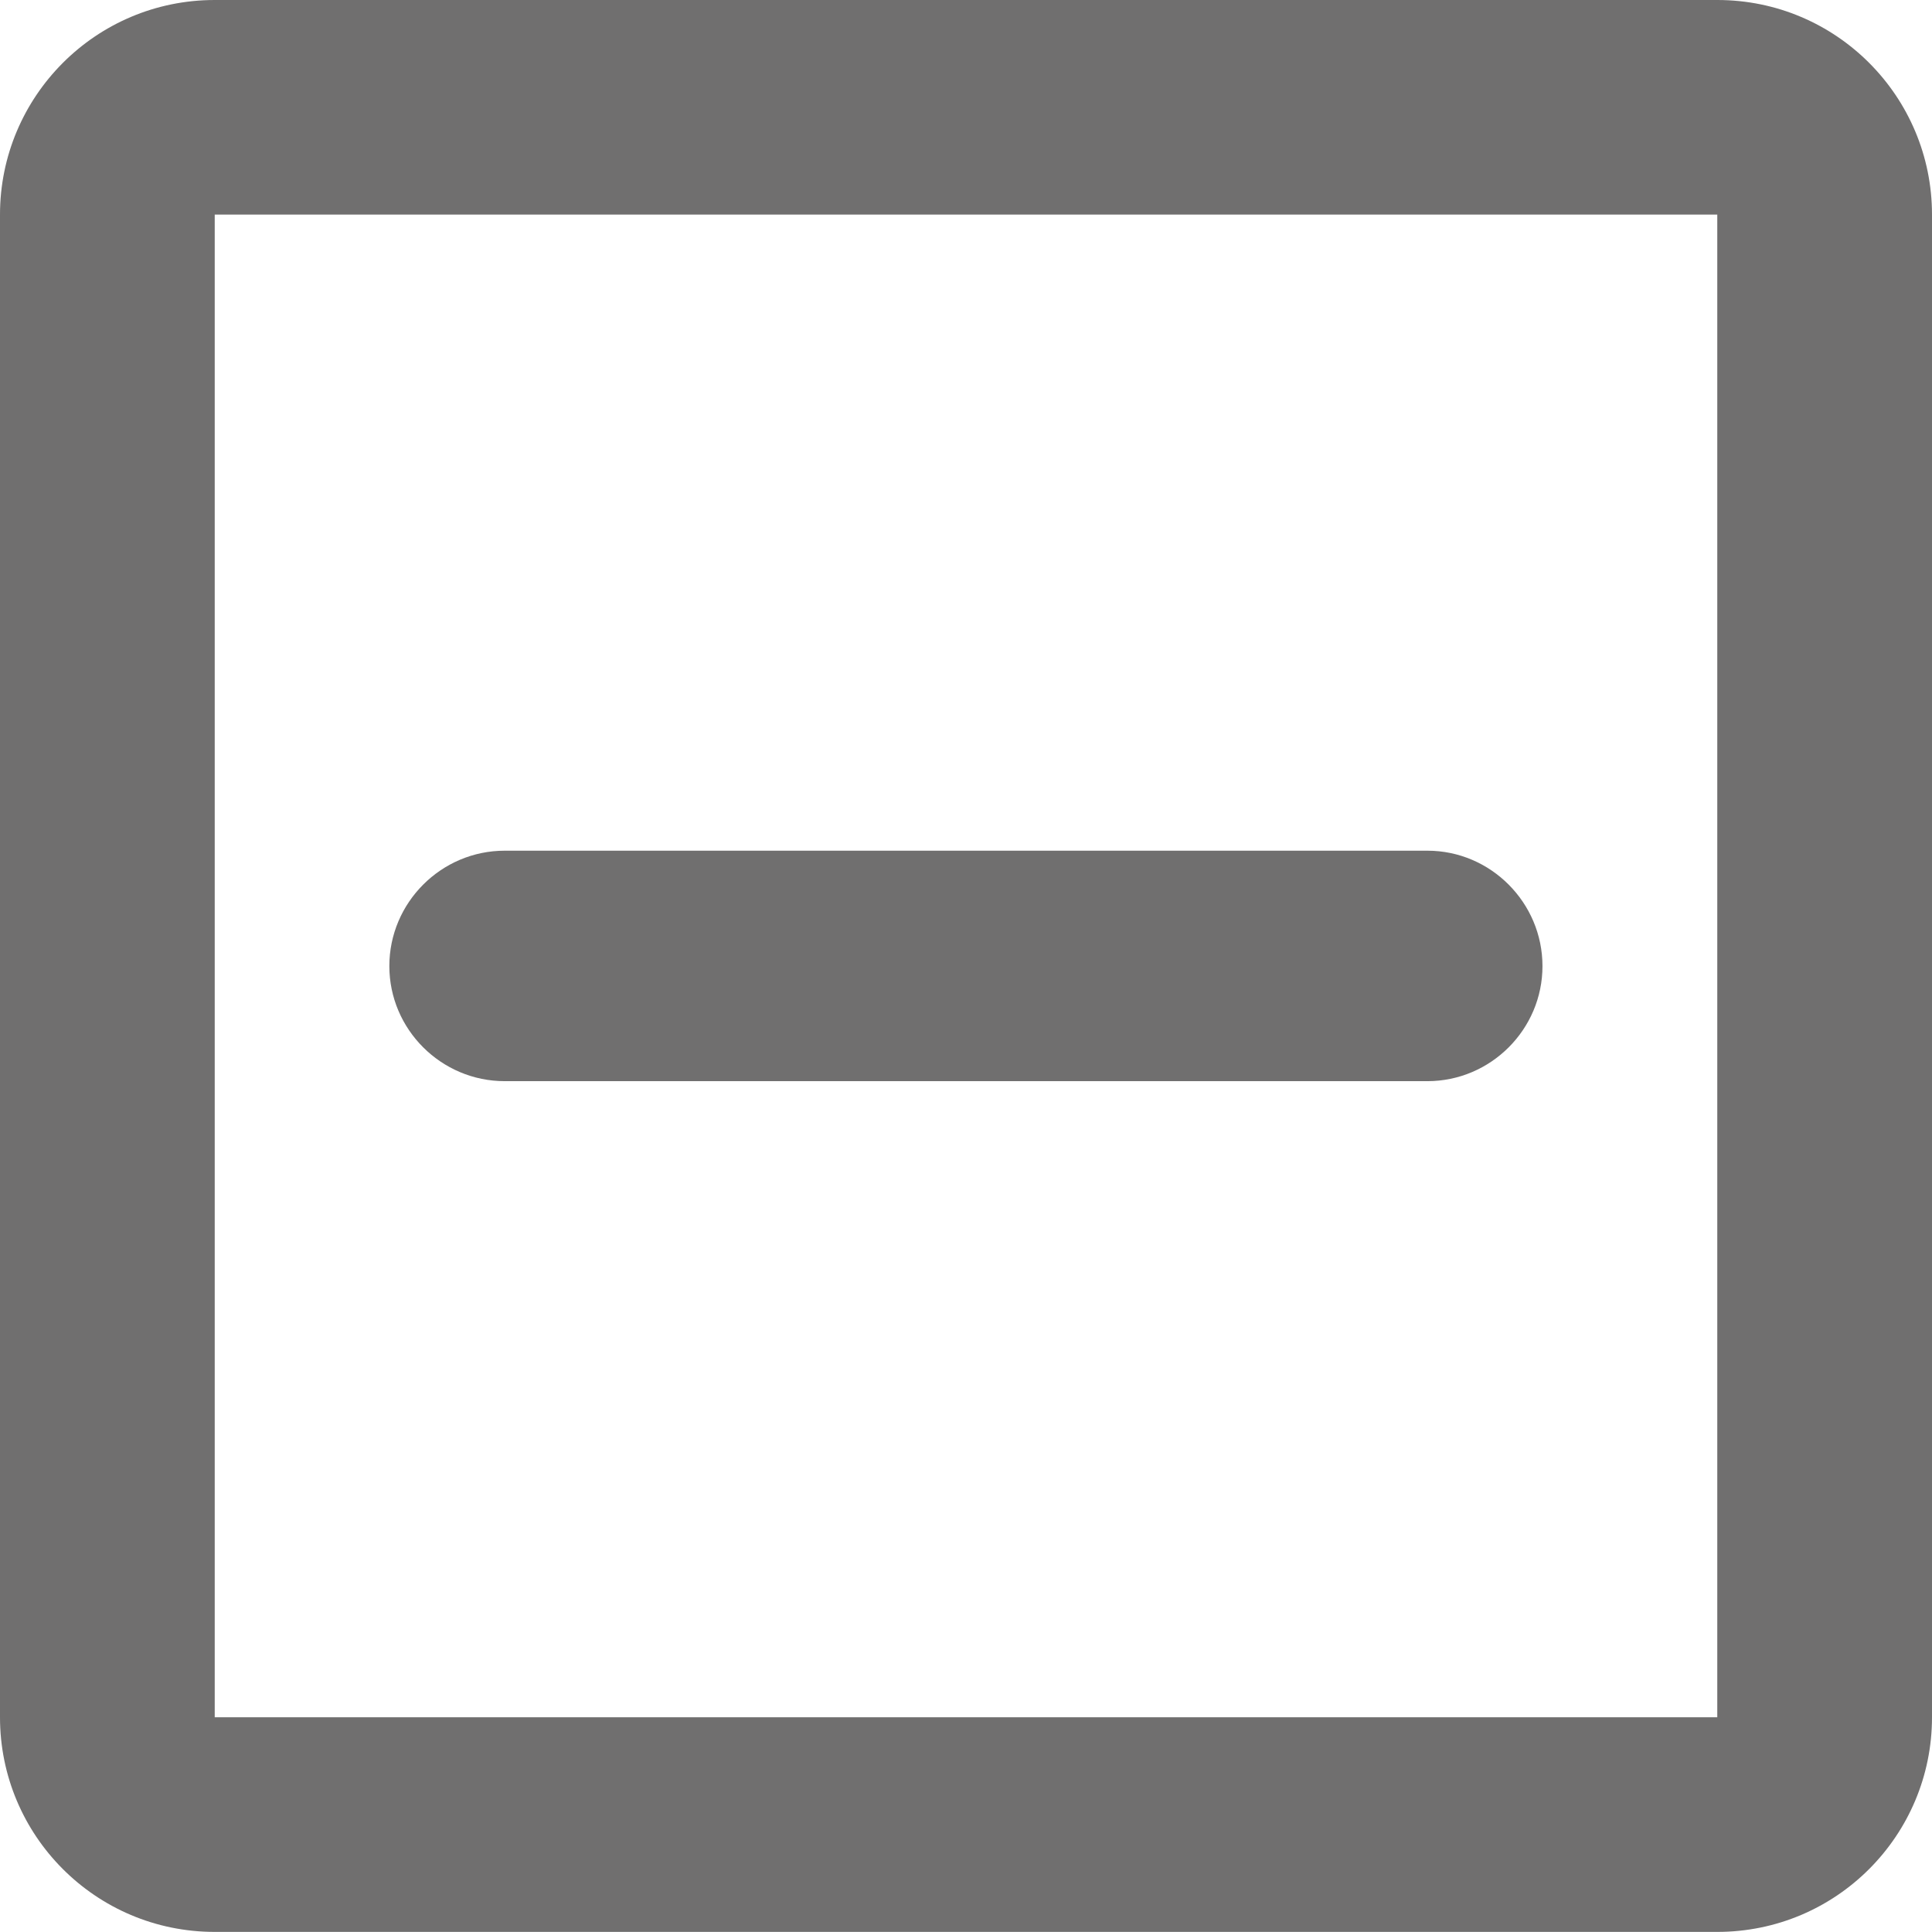
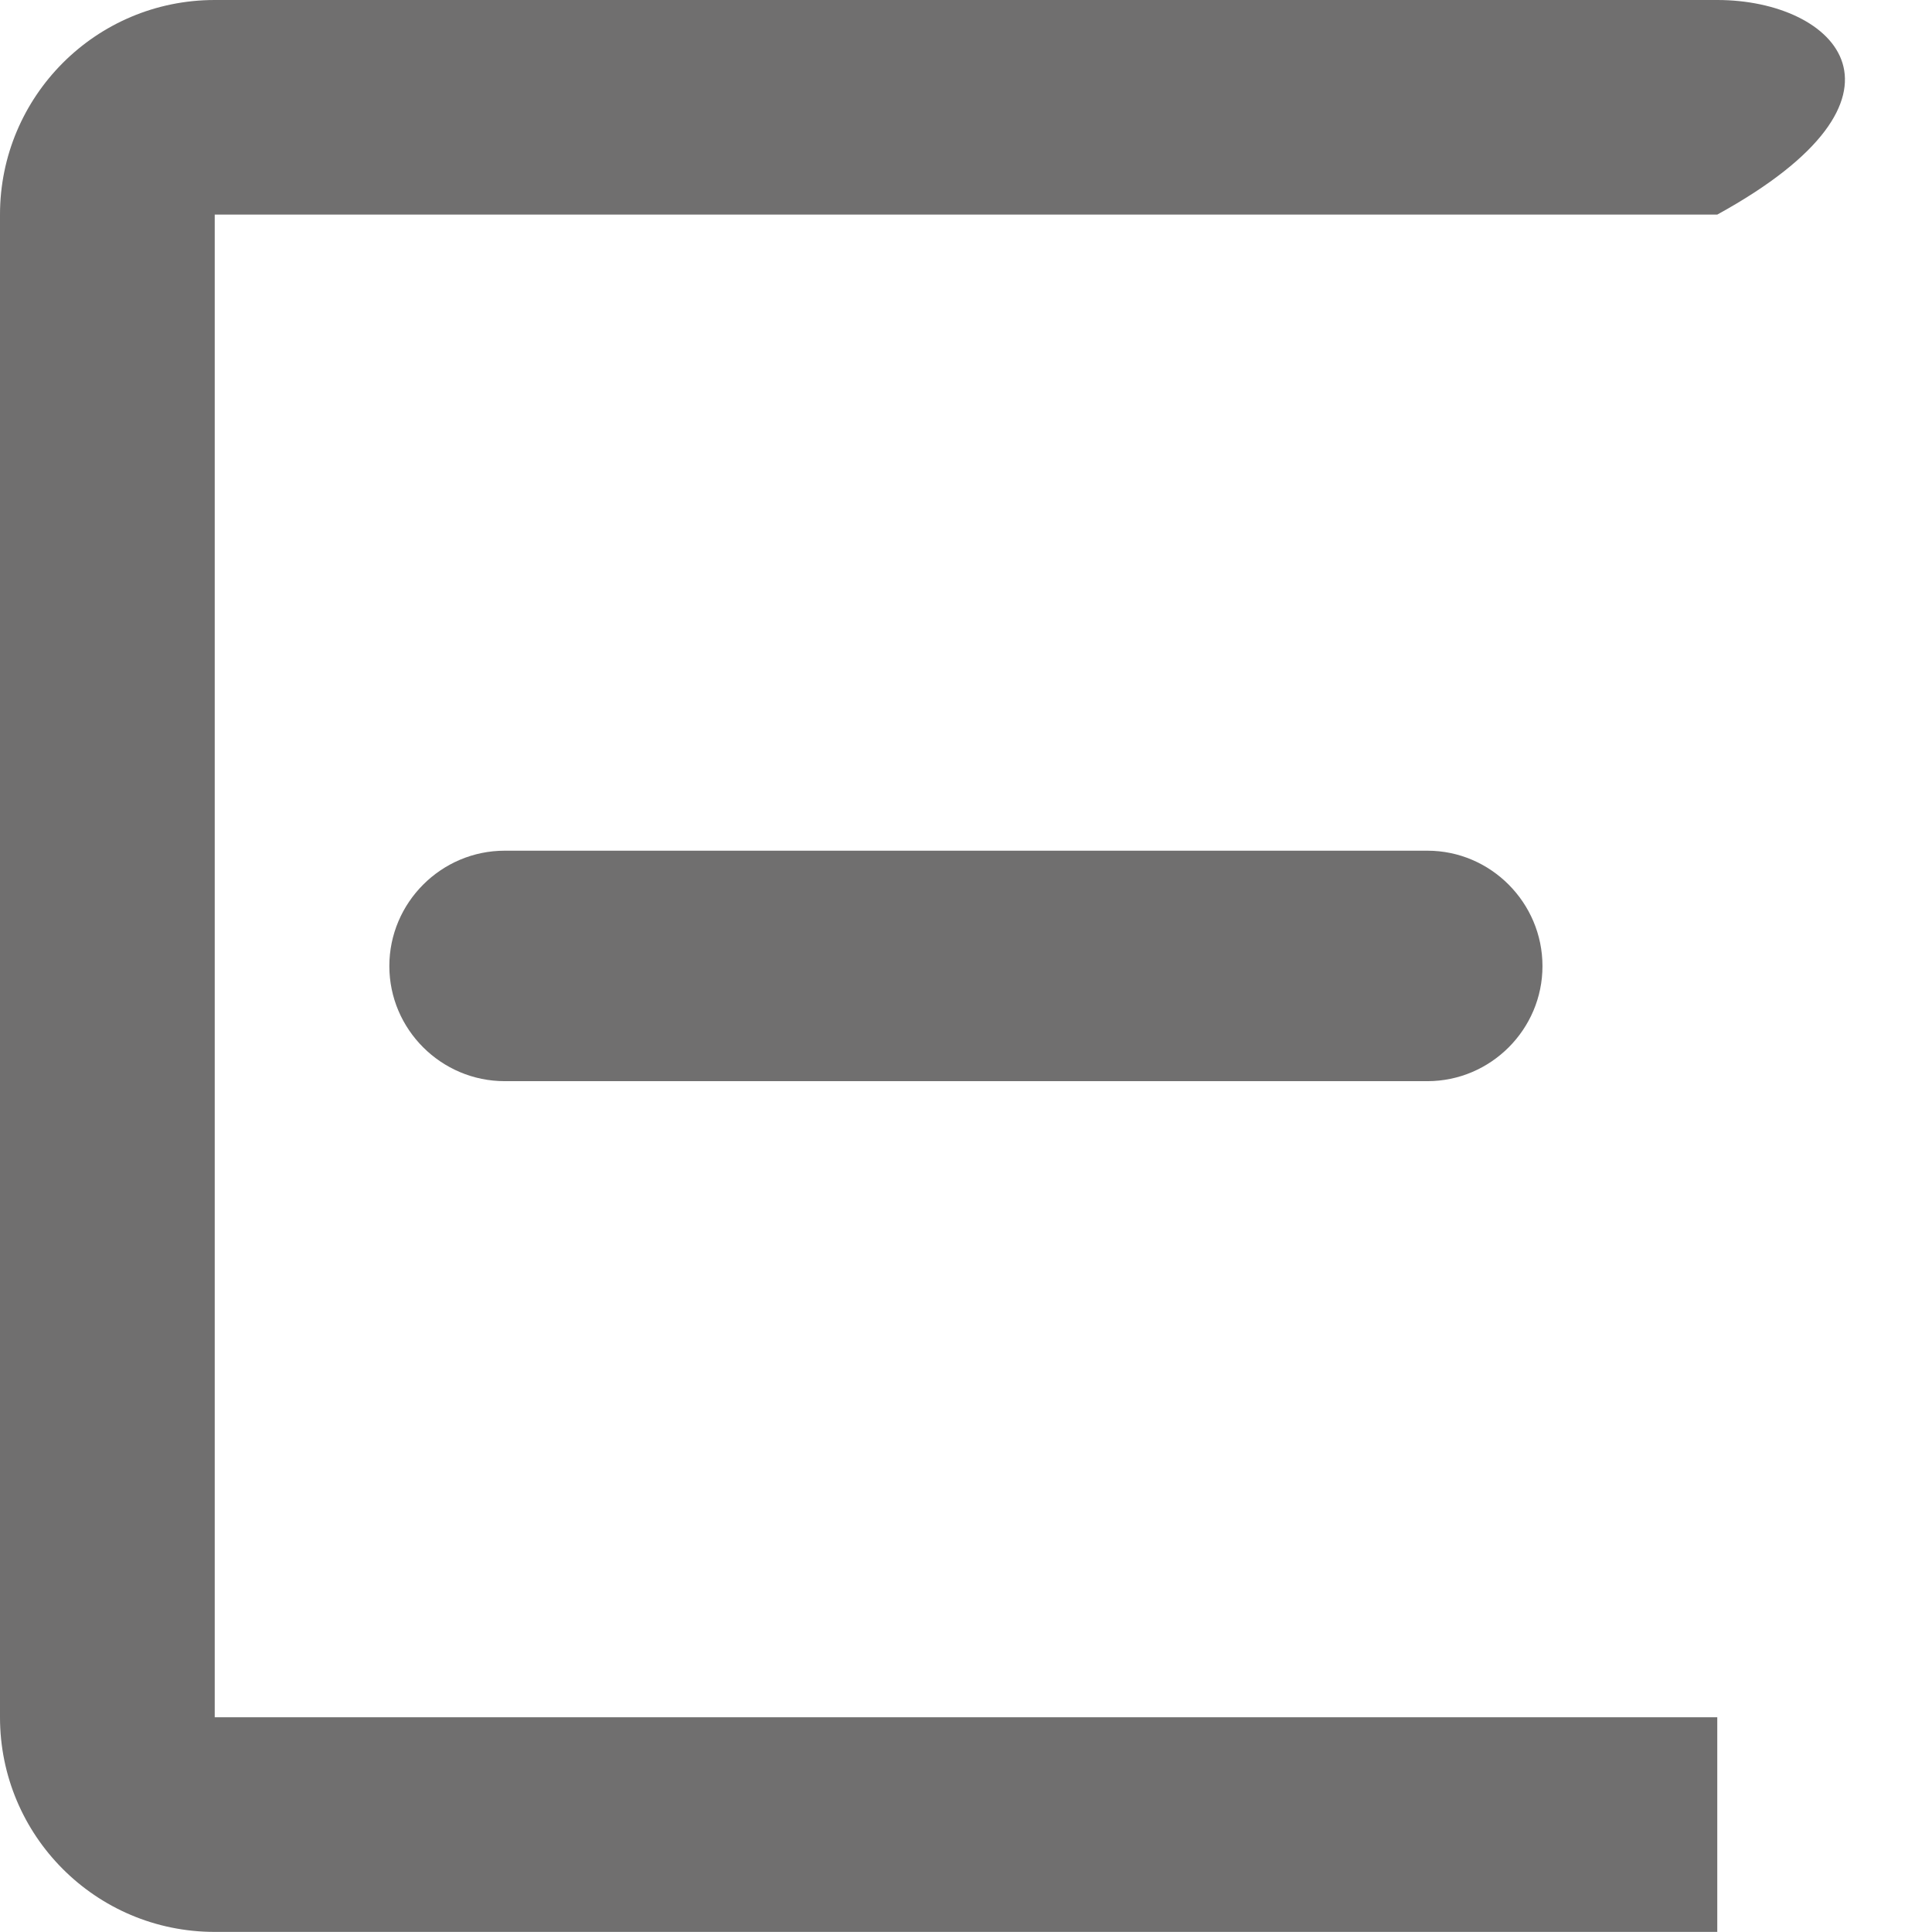
<svg xmlns="http://www.w3.org/2000/svg" version="1.1" x="0px" y="0px" width="40.993px" height="40.99px" viewBox="0 0 40.993 40.99" style="enable-background:new 0 0 40.993 40.99;" xml:space="preserve">
  <g id="_x33_8">
-     <path style="fill:#706F6F;" d="M30.287,22.94H10.709c-1.349,0-2.448-1.1-2.448-2.442c0-1.346,1.1-2.448,2.448-2.448h19.578   c1.342,0,2.441,1.103,2.441,2.448C32.729,21.841,31.629,22.94,30.287,22.94 M36.438,0H4.556C2.028,0,0,2.05,0,4.553v31.884   c0,2.507,2.028,4.554,4.556,4.554h31.881c2.527,0,4.556-2.047,4.556-4.554V4.553C40.993,2.05,38.965,0,36.438,0 M36.438,36.437   H4.556V4.553h31.881V36.437z" />
+     <path style="fill:#706F6F;" d="M30.287,22.94H10.709c-1.349,0-2.448-1.1-2.448-2.442c0-1.346,1.1-2.448,2.448-2.448h19.578   c1.342,0,2.441,1.103,2.441,2.448C32.729,21.841,31.629,22.94,30.287,22.94 M36.438,0H4.556C2.028,0,0,2.05,0,4.553v31.884   c0,2.507,2.028,4.554,4.556,4.554h31.881V4.553C40.993,2.05,38.965,0,36.438,0 M36.438,36.437   H4.556V4.553h31.881V36.437z" />
  </g>
  <g id="Layer_1">
</g>
</svg>